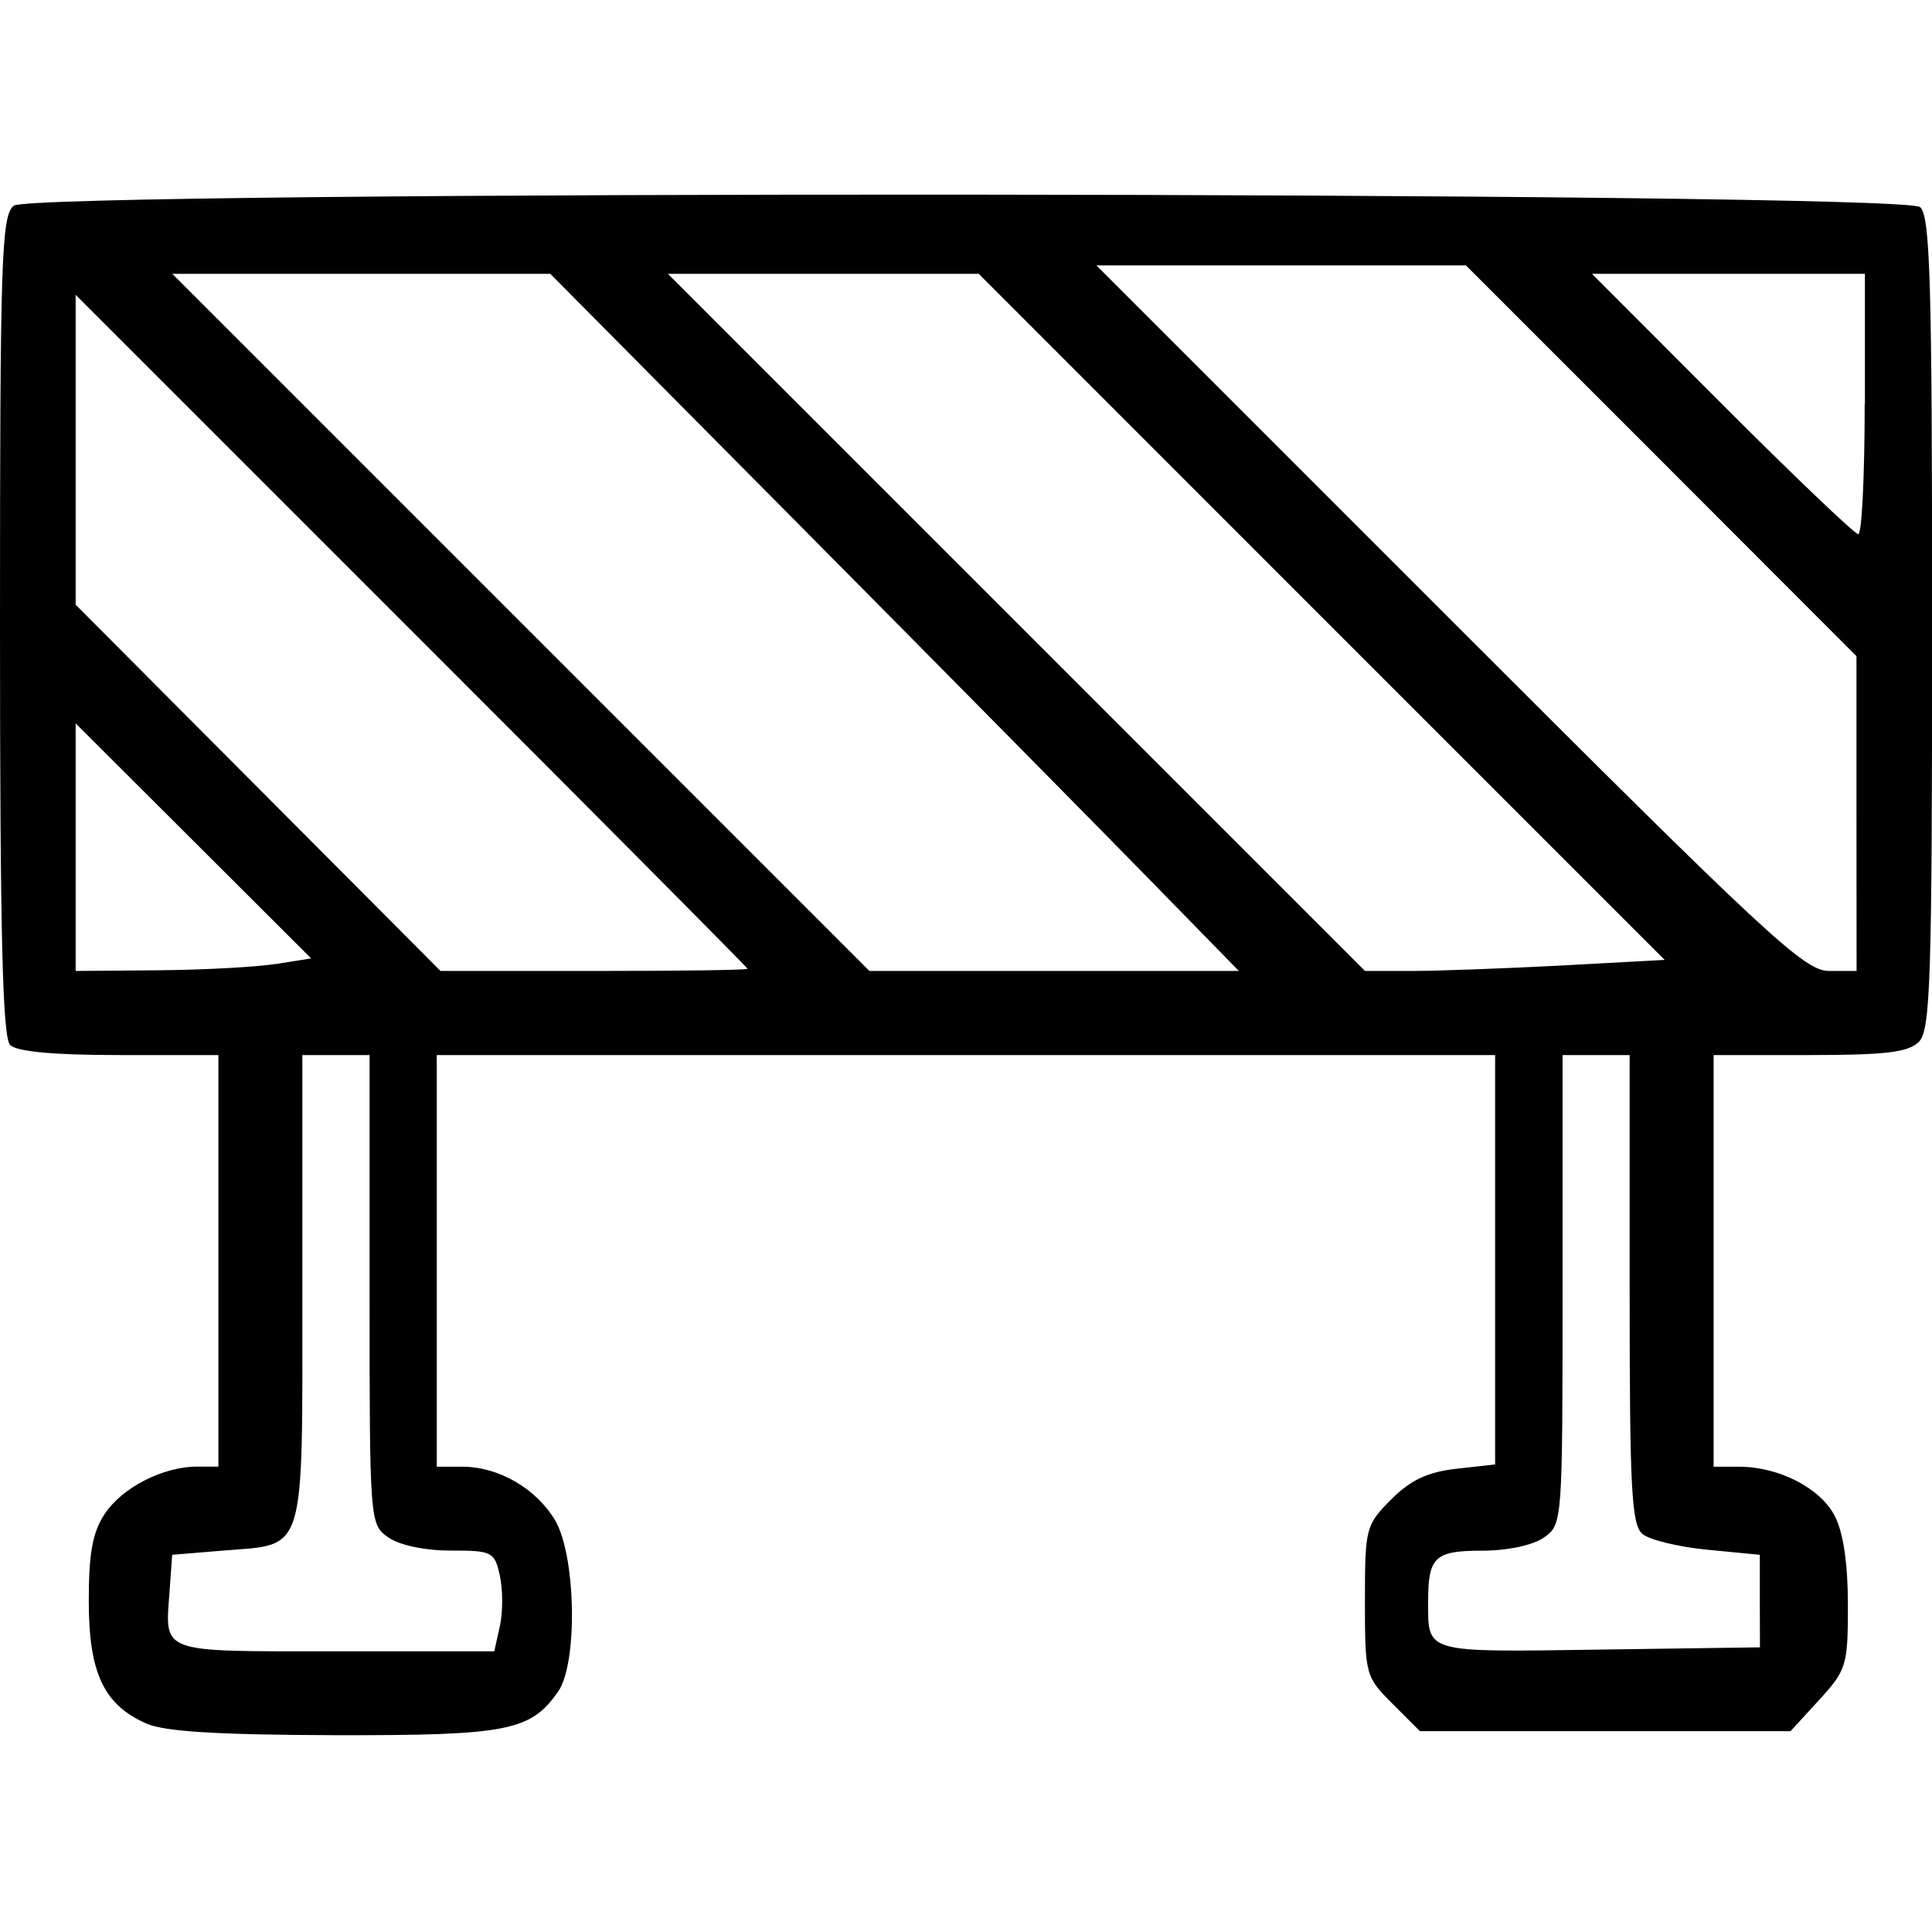
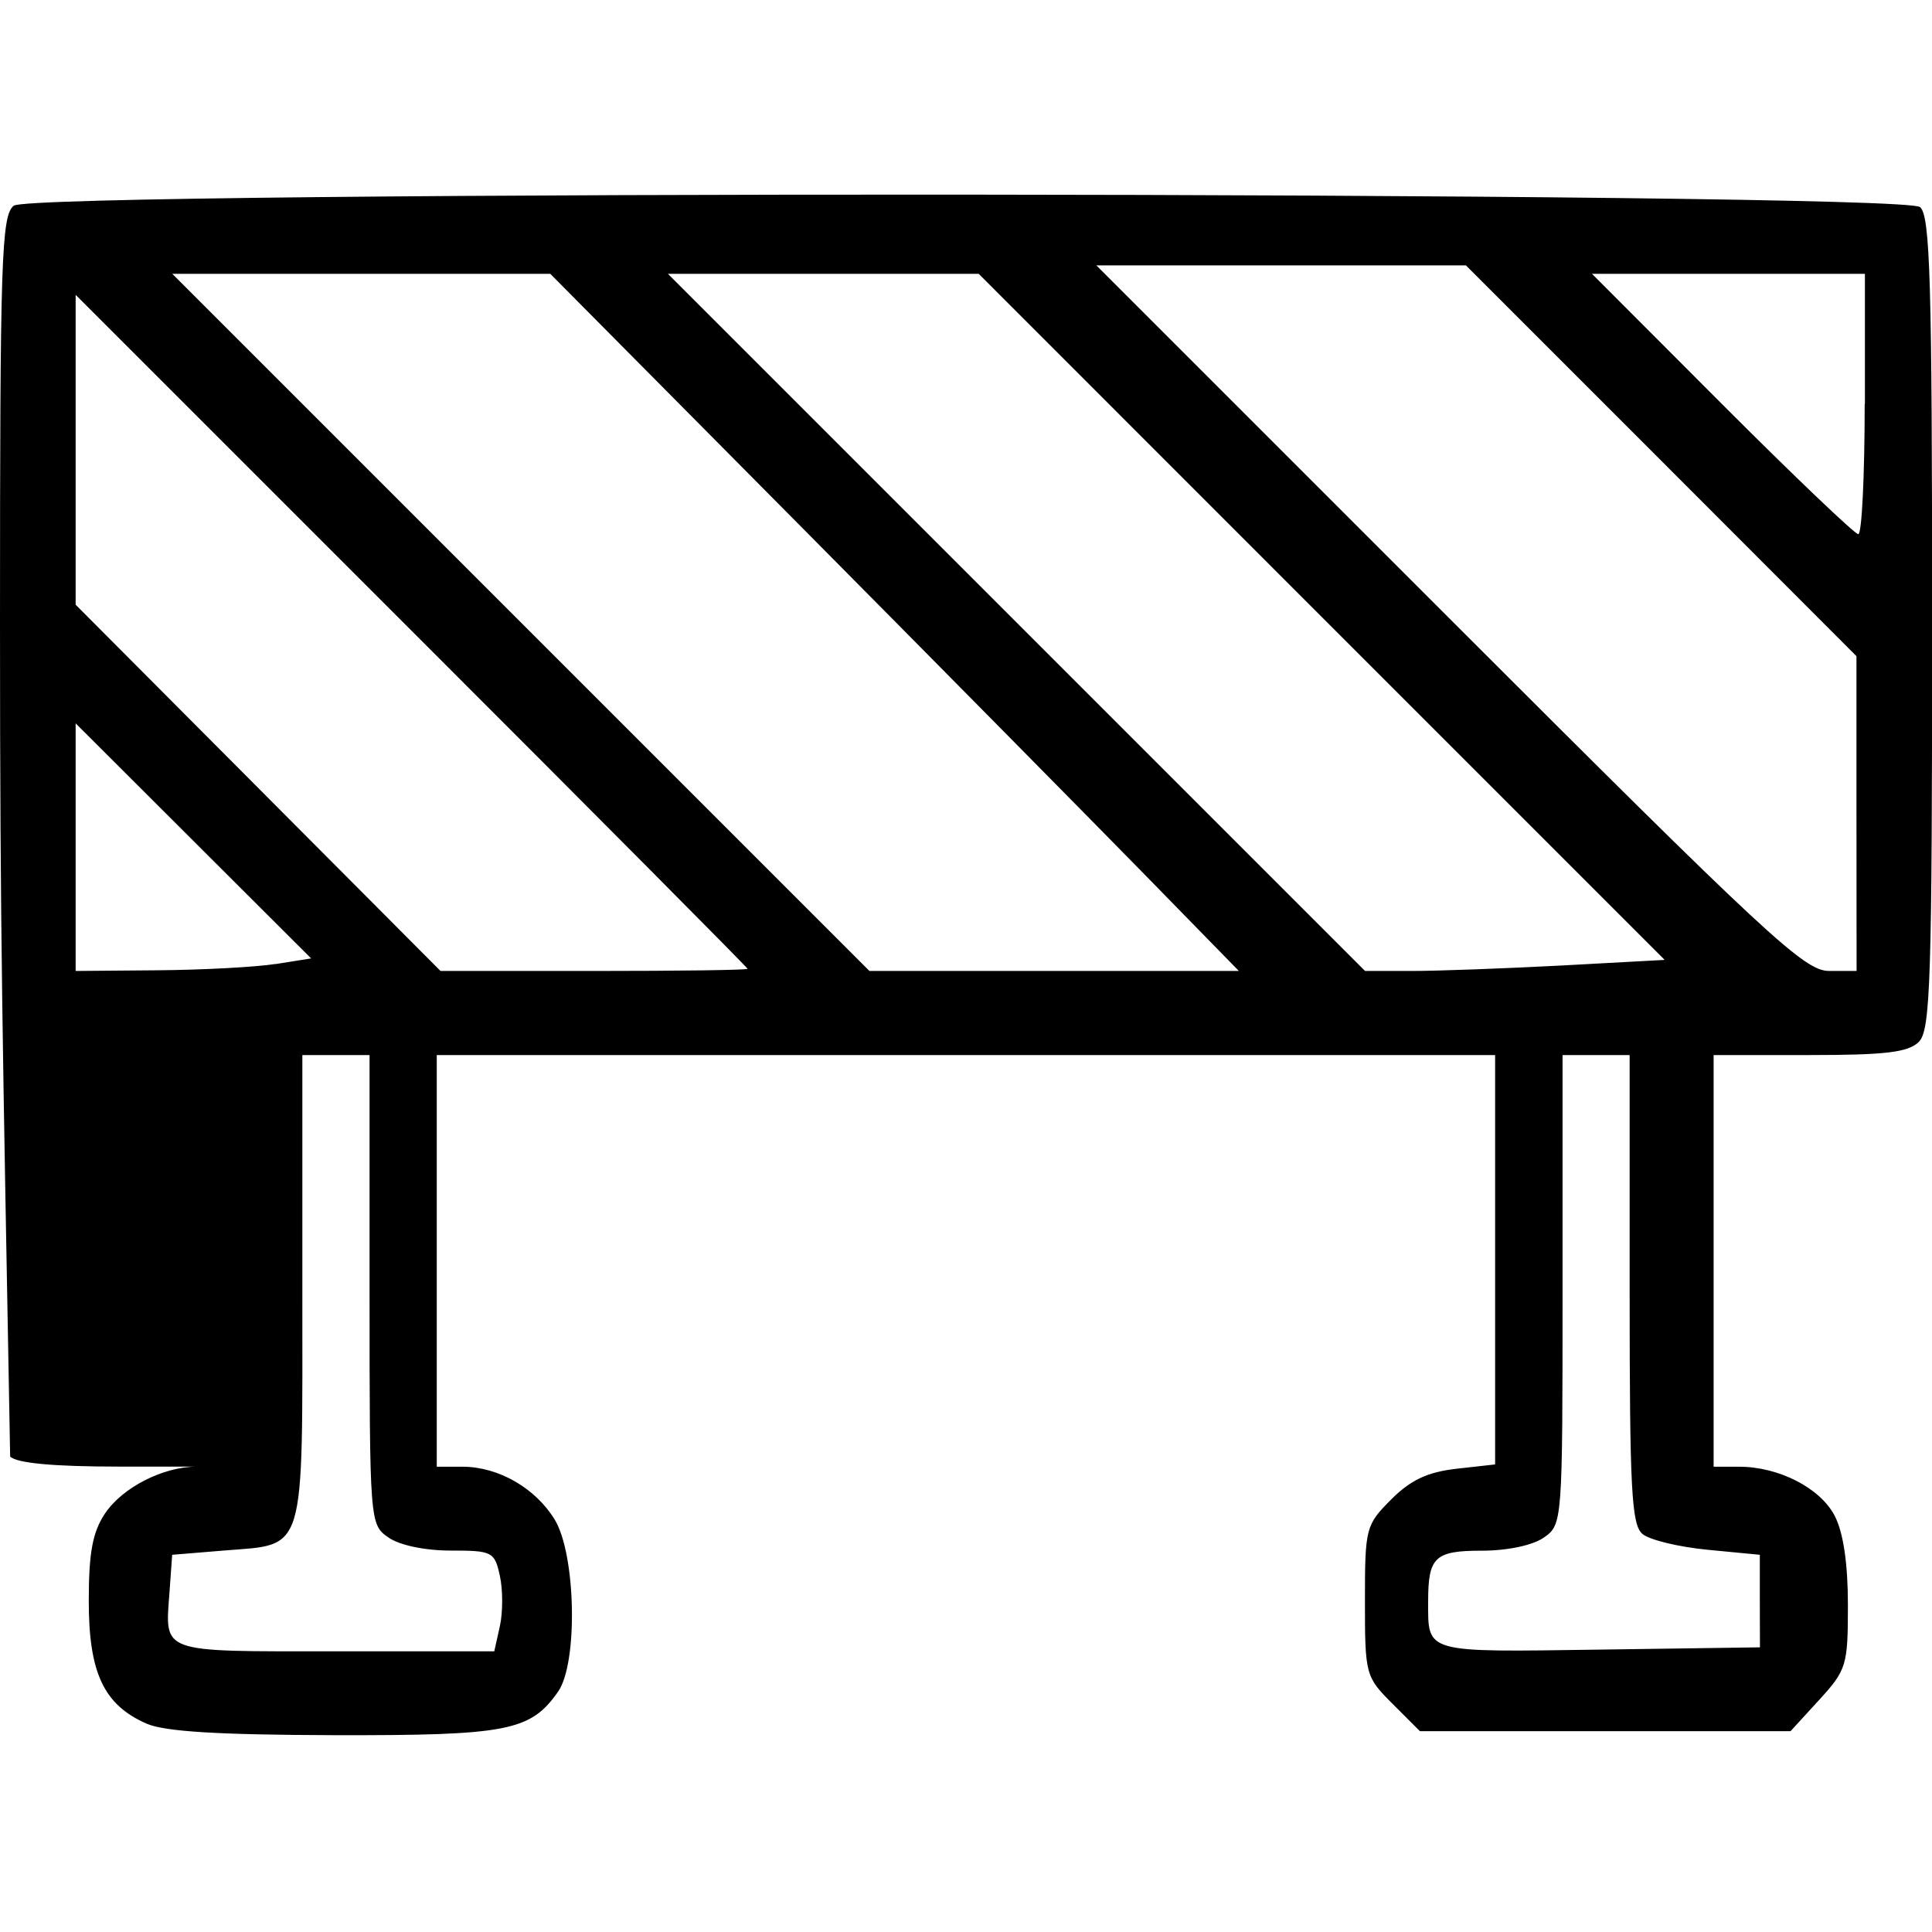
<svg xmlns="http://www.w3.org/2000/svg" xmlns:ns1="http://www.inkscape.org/namespaces/inkscape" xmlns:ns2="http://sodipodi.sourceforge.net/DTD/sodipodi-0.dtd" width="64" height="64" viewBox="0 0 16.933 16.933" version="1.1" id="svg1232" ns1:version="1.0 (b51213c273, 2020-08-10)" ns2:docname="maintenance.svg">
  <defs id="defs1226" />
  <ns2:namedview id="base" pagecolor="#ffffff" bordercolor="#666666" borderopacity="1.0" ns1:pageopacity="0.0" ns1:pageshadow="2" ns1:zoom="3.4935309" ns1:cx="15.0882" ns1:cy="30.735324" ns1:document-units="px" ns1:current-layer="layer1" ns1:document-rotation="0" showgrid="false" units="px" ns1:window-width="1302" ns1:window-height="704" ns1:window-x="64" ns1:window-y="27" ns1:window-maximized="1" />
  <g ns1:label="Layer 1" ns1:groupmode="layer" id="layer1">
-     <path style="fill:#000000;stroke-width:0.074" d="M 1.285,15.107 C 0.91,14.943 0.778,14.663 0.778,14.032 c 0,-0.422 0.033,-0.602 0.141,-0.765 0.153,-0.23 0.511,-0.413 0.808,-0.413 H 1.914 V 11.05 9.247 H 1.046 c -0.578,0 -0.898,-0.03 -0.957,-0.088 C 0.022,9.092 0,8.175 0,5.486 0,2.264 0.012,1.892 0.12,1.803 c 0.166,-0.137 16.542,-0.126 16.708,0.012 0.089,0.074 0.106,0.645 0.106,3.644 0,3.135 -0.014,3.57 -0.116,3.672 -0.092,0.092 -0.29,0.116 -0.957,0.116 H 15.019 v 1.804 1.804 h 0.223 c 0.349,0 0.713,0.187 0.839,0.432 0.075,0.145 0.115,0.418 0.115,0.78 0,0.531 -0.012,0.569 -0.252,0.832 L 15.693,15.173 H 14.069 12.445 l -0.241,-0.241 c -0.236,-0.236 -0.241,-0.254 -0.241,-0.9 0,-0.641 0.007,-0.666 0.23,-0.89 0.171,-0.171 0.318,-0.24 0.571,-0.269 l 0.34,-0.038 V 11.041 9.247 H 8.467 3.828 v 1.804 1.804 h 0.225 c 0.315,0 0.64,0.187 0.809,0.464 0.186,0.306 0.205,1.258 0.029,1.508 -0.242,0.345 -0.442,0.384 -1.961,0.381 -1.014,-0.003 -1.485,-0.031 -1.645,-0.101 z m 3.096,-0.854 c 0.027,-0.121 0.027,-0.32 0,-0.442 -0.046,-0.211 -0.066,-0.221 -0.431,-0.221 -0.227,0 -0.449,-0.047 -0.546,-0.115 C 3.241,13.362 3.239,13.346 3.239,11.304 V 9.247 H 2.945 2.65 v 2.052 c 0,2.358 0.038,2.231 -0.692,2.291 l -0.449,0.037 -0.023,0.321 c -0.039,0.548 -0.103,0.525 1.451,0.525 h 1.395 z m 11.043,-0.221 v -0.405 l -0.457,-0.044 c -0.251,-0.024 -0.508,-0.086 -0.571,-0.138 -0.097,-0.081 -0.113,-0.388 -0.113,-2.147 V 9.247 h -0.294 -0.294 v 2.057 c 0,2.042 -0.001,2.058 -0.164,2.172 -0.097,0.068 -0.319,0.115 -0.544,0.115 -0.411,0 -0.47,0.055 -0.47,0.442 0,0.459 -0.044,0.447 1.499,0.425 l 1.409,-0.02 z M 2.413,8.45 2.727,8.4 1.695,7.37 0.663,6.34 v 1.085 1.085 l 0.718,-0.006 c 0.395,-0.003 0.859,-0.028 1.032,-0.055 z m 4.14,0.042 c 0,-0.01 -1.325,-1.344 -2.945,-2.963 L 0.663,2.584 v 1.358 1.358 l 1.599,1.605 1.599,1.605 h 1.346 c 0.74,0 1.346,-0.008 1.346,-0.019 z M 10.049,7.682 C 9.604,7.227 8.247,5.852 7.032,4.627 L 4.823,2.4 H 3.167 1.51 l 3.055,3.055 3.055,3.055 h 1.619 1.619 z M 13.689,8.462 14.59,8.413 11.584,5.407 8.578,2.4 H 7.216 5.854 l 3.055,3.055 3.055,3.055 h 0.412 c 0.227,0 0.818,-0.022 1.314,-0.048 z M 16.271,7.131 V 5.751 L 14.56,4.038 12.848,2.326 H 11.229 9.609 l 3.092,3.092 c 2.807,2.807 3.114,3.092 3.331,3.092 h 0.24 z m 0.074,-3.59 V 2.4 H 15.149 13.953 l 1.139,1.141 c 0.627,0.628 1.165,1.141 1.195,1.141 0.031,0 0.056,-0.514 0.056,-1.141 z" id="path1135" />
+     <path style="fill:#000000;stroke-width:0.074" d="M 1.285,15.107 C 0.91,14.943 0.778,14.663 0.778,14.032 c 0,-0.422 0.033,-0.602 0.141,-0.765 0.153,-0.23 0.511,-0.413 0.808,-0.413 H 1.914 H 1.046 c -0.578,0 -0.898,-0.03 -0.957,-0.088 C 0.022,9.092 0,8.175 0,5.486 0,2.264 0.012,1.892 0.12,1.803 c 0.166,-0.137 16.542,-0.126 16.708,0.012 0.089,0.074 0.106,0.645 0.106,3.644 0,3.135 -0.014,3.57 -0.116,3.672 -0.092,0.092 -0.29,0.116 -0.957,0.116 H 15.019 v 1.804 1.804 h 0.223 c 0.349,0 0.713,0.187 0.839,0.432 0.075,0.145 0.115,0.418 0.115,0.78 0,0.531 -0.012,0.569 -0.252,0.832 L 15.693,15.173 H 14.069 12.445 l -0.241,-0.241 c -0.236,-0.236 -0.241,-0.254 -0.241,-0.9 0,-0.641 0.007,-0.666 0.23,-0.89 0.171,-0.171 0.318,-0.24 0.571,-0.269 l 0.34,-0.038 V 11.041 9.247 H 8.467 3.828 v 1.804 1.804 h 0.225 c 0.315,0 0.64,0.187 0.809,0.464 0.186,0.306 0.205,1.258 0.029,1.508 -0.242,0.345 -0.442,0.384 -1.961,0.381 -1.014,-0.003 -1.485,-0.031 -1.645,-0.101 z m 3.096,-0.854 c 0.027,-0.121 0.027,-0.32 0,-0.442 -0.046,-0.211 -0.066,-0.221 -0.431,-0.221 -0.227,0 -0.449,-0.047 -0.546,-0.115 C 3.241,13.362 3.239,13.346 3.239,11.304 V 9.247 H 2.945 2.65 v 2.052 c 0,2.358 0.038,2.231 -0.692,2.291 l -0.449,0.037 -0.023,0.321 c -0.039,0.548 -0.103,0.525 1.451,0.525 h 1.395 z m 11.043,-0.221 v -0.405 l -0.457,-0.044 c -0.251,-0.024 -0.508,-0.086 -0.571,-0.138 -0.097,-0.081 -0.113,-0.388 -0.113,-2.147 V 9.247 h -0.294 -0.294 v 2.057 c 0,2.042 -0.001,2.058 -0.164,2.172 -0.097,0.068 -0.319,0.115 -0.544,0.115 -0.411,0 -0.47,0.055 -0.47,0.442 0,0.459 -0.044,0.447 1.499,0.425 l 1.409,-0.02 z M 2.413,8.45 2.727,8.4 1.695,7.37 0.663,6.34 v 1.085 1.085 l 0.718,-0.006 c 0.395,-0.003 0.859,-0.028 1.032,-0.055 z m 4.14,0.042 c 0,-0.01 -1.325,-1.344 -2.945,-2.963 L 0.663,2.584 v 1.358 1.358 l 1.599,1.605 1.599,1.605 h 1.346 c 0.74,0 1.346,-0.008 1.346,-0.019 z M 10.049,7.682 C 9.604,7.227 8.247,5.852 7.032,4.627 L 4.823,2.4 H 3.167 1.51 l 3.055,3.055 3.055,3.055 h 1.619 1.619 z M 13.689,8.462 14.59,8.413 11.584,5.407 8.578,2.4 H 7.216 5.854 l 3.055,3.055 3.055,3.055 h 0.412 c 0.227,0 0.818,-0.022 1.314,-0.048 z M 16.271,7.131 V 5.751 L 14.56,4.038 12.848,2.326 H 11.229 9.609 l 3.092,3.092 c 2.807,2.807 3.114,3.092 3.331,3.092 h 0.24 z m 0.074,-3.59 V 2.4 H 15.149 13.953 l 1.139,1.141 c 0.627,0.628 1.165,1.141 1.195,1.141 0.031,0 0.056,-0.514 0.056,-1.141 z" id="path1135" />
  </g>
</svg>